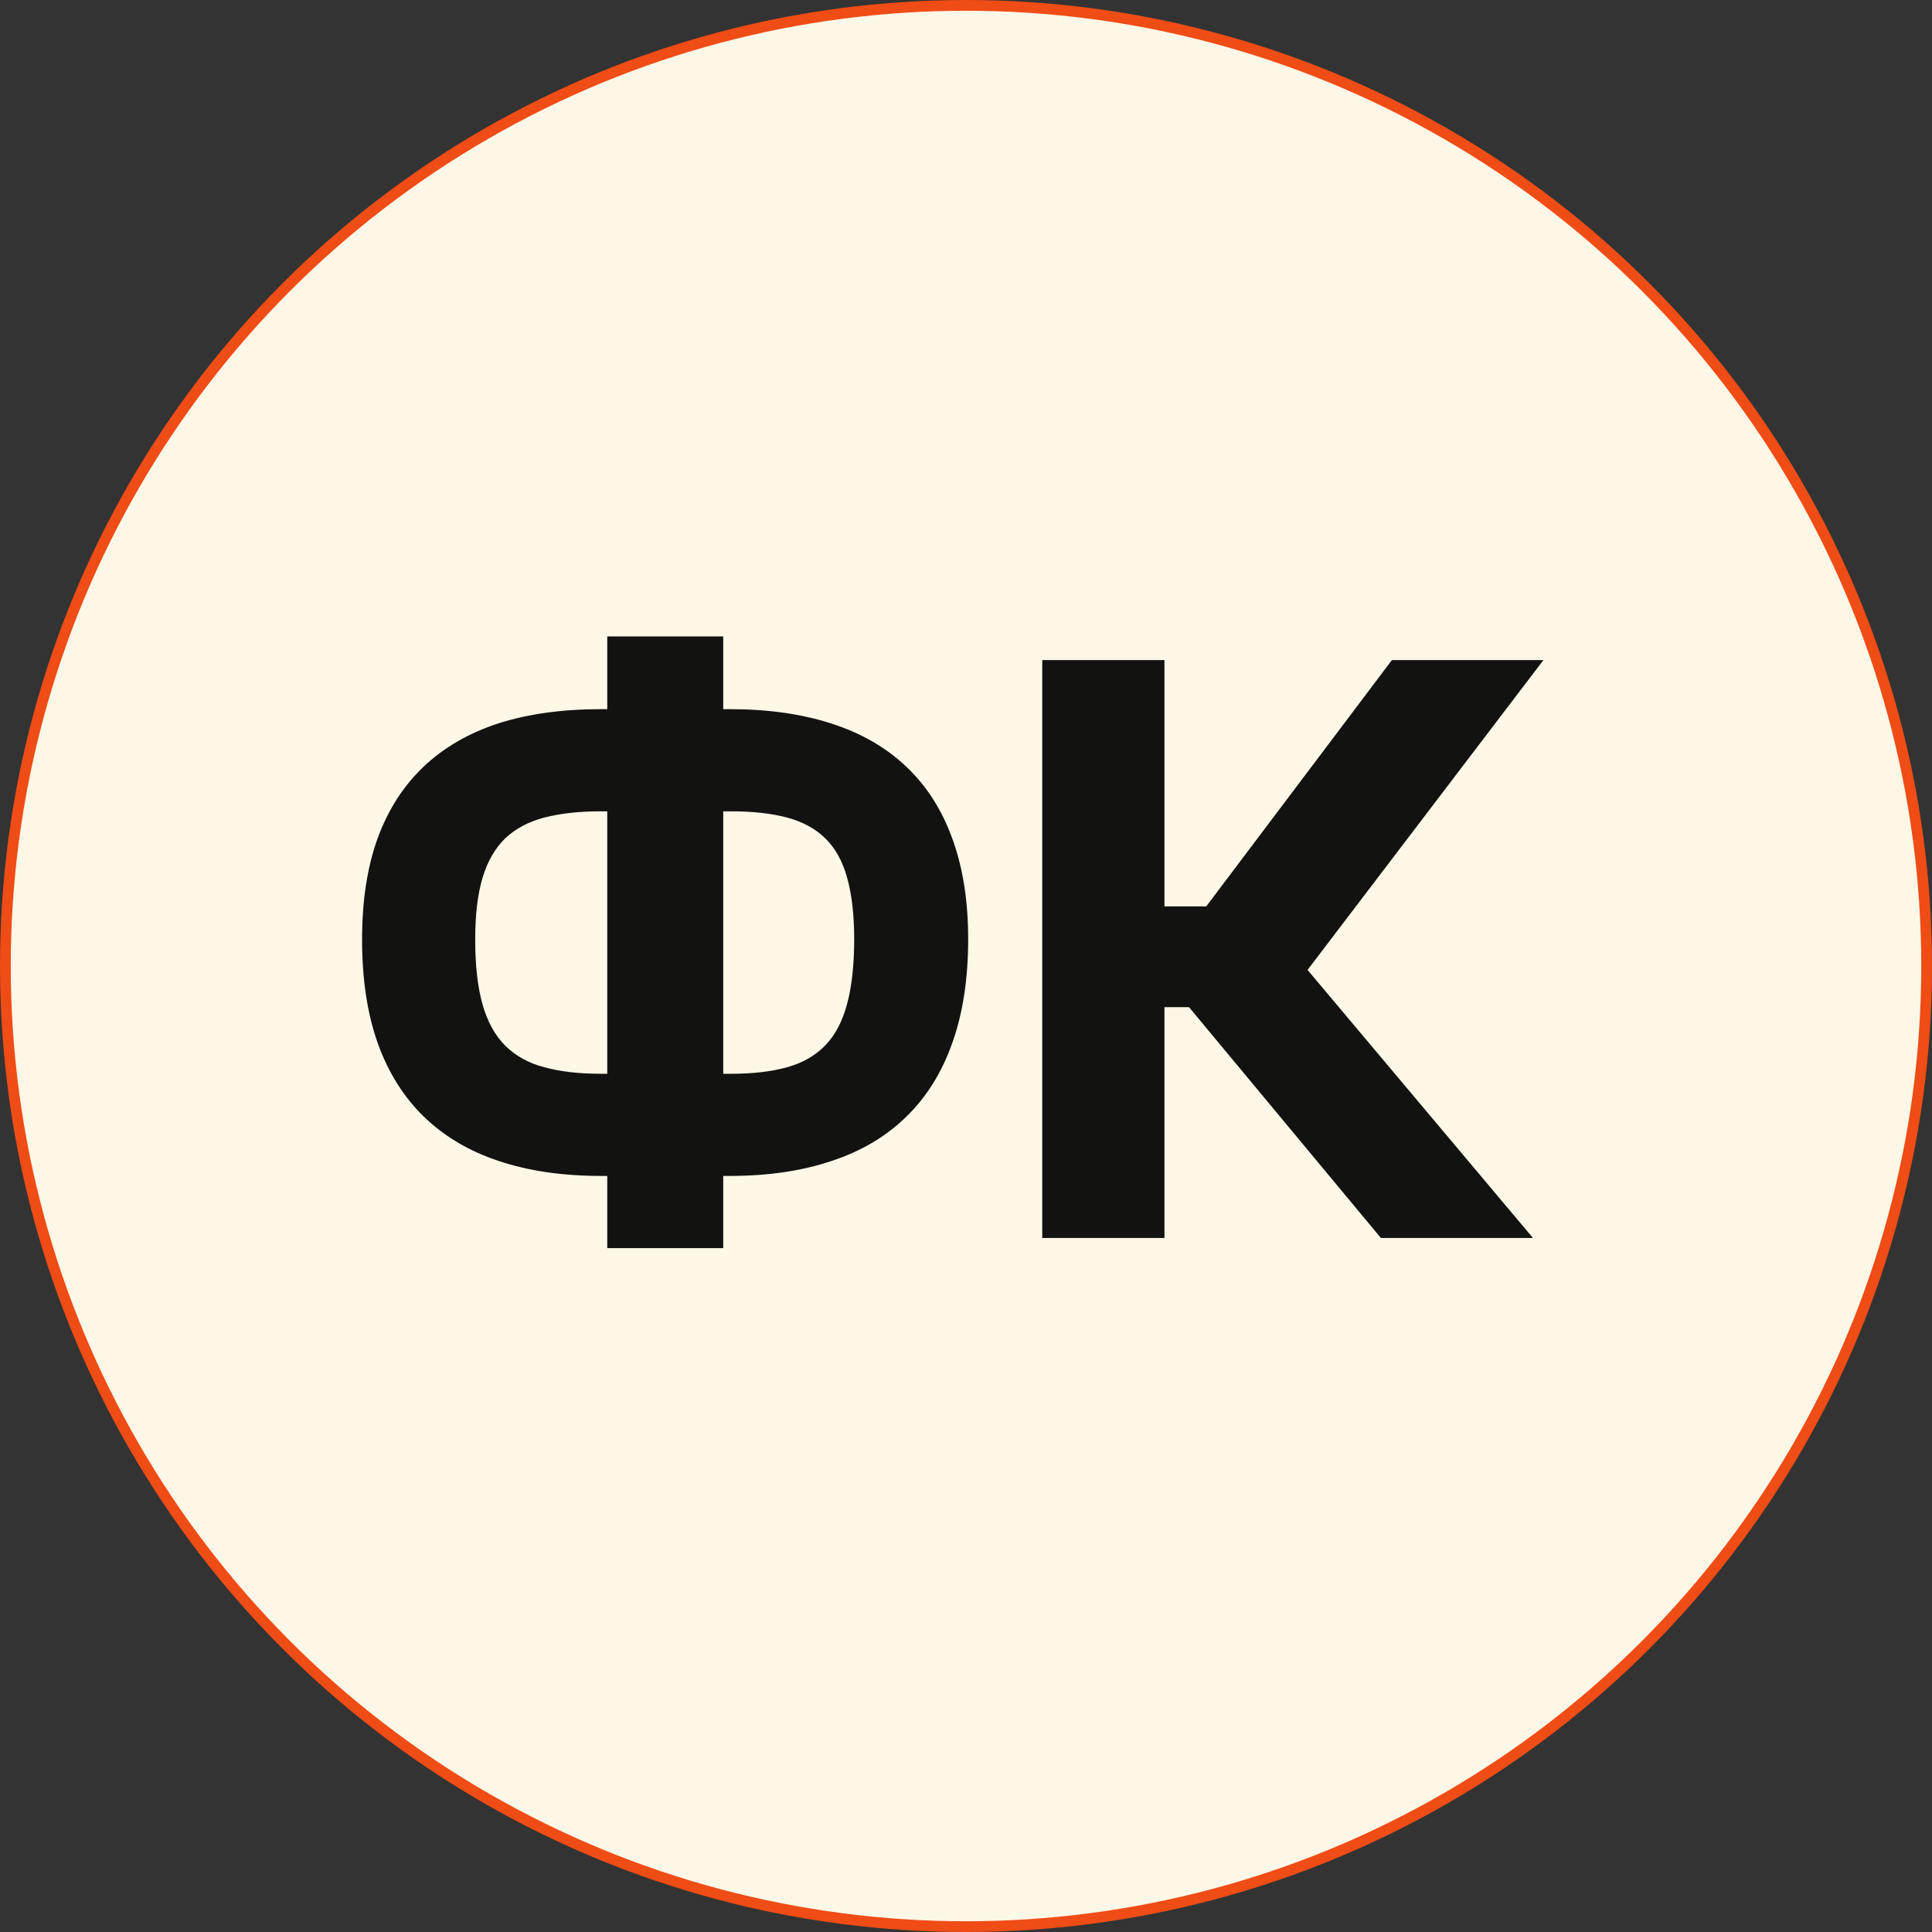
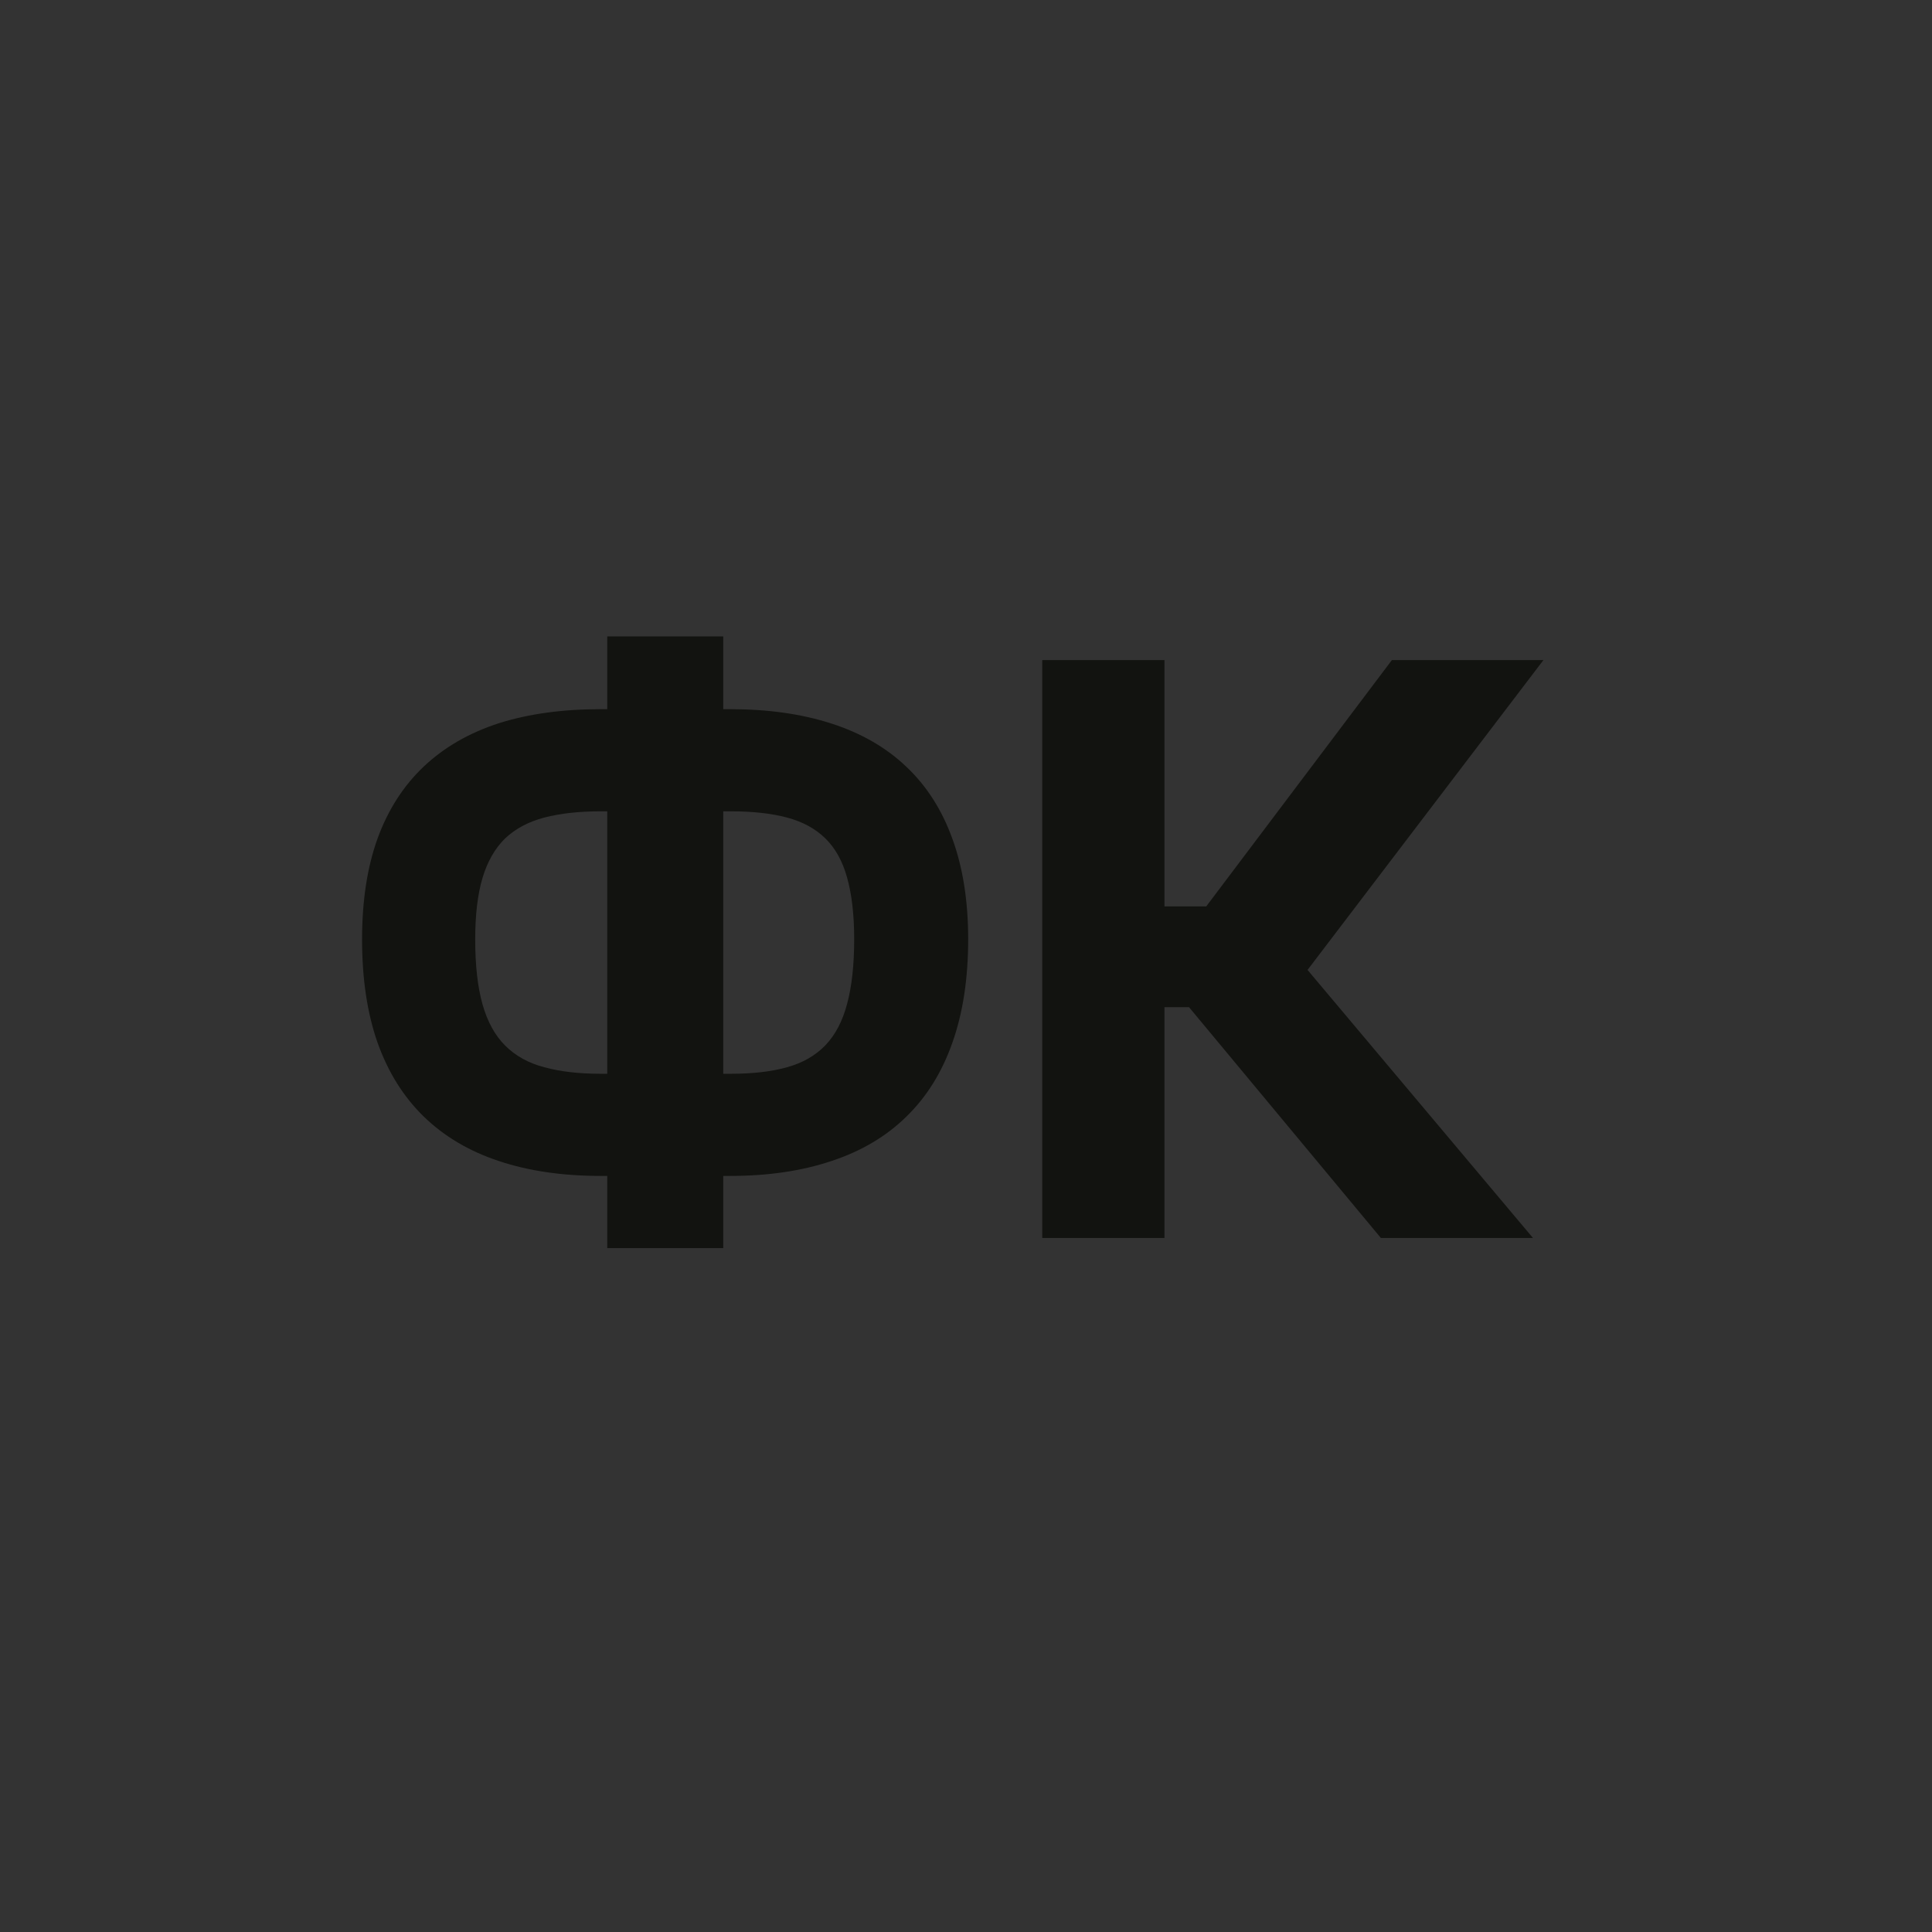
<svg xmlns="http://www.w3.org/2000/svg" width="32" height="32" viewBox="0 0 32 32" fill="none">
  <rect x="0" y="0" width="32" height="32" fill="#333333" stroke="none" />
-   <circle cx="16" cy="16" r="15.911" transform="matrix(1 0 0 -1 0 32)" fill="#FCF7E7" stroke="#EF4C16" stroke-width="0.178" />
  <path d="M9.951 19.477H10.058V20.673H11.979V19.477H12.091C12.724 19.477 13.284 19.394 13.774 19.229C14.266 19.067 14.679 18.822 15.012 18.495C15.349 18.168 15.602 17.76 15.774 17.271C15.948 16.782 16.036 16.21 16.036 15.555C16.036 14.923 15.948 14.368 15.774 13.892C15.602 13.415 15.349 13.018 15.012 12.7C14.679 12.382 14.266 12.144 13.774 11.985C13.284 11.826 12.724 11.746 12.091 11.746H11.979V10.541H10.058V11.746H9.951C9.315 11.746 8.751 11.824 8.259 11.98C7.77 12.139 7.357 12.377 7.02 12.695C6.684 13.013 6.428 13.41 6.254 13.887C6.082 14.364 5.997 14.921 5.997 15.56C5.997 16.211 6.082 16.782 6.254 17.271C6.428 17.76 6.684 18.168 7.02 18.495C7.357 18.822 7.77 19.067 8.259 19.229C8.751 19.394 9.315 19.477 9.951 19.477ZM7.871 15.56C7.871 15.152 7.911 14.812 7.992 14.541C8.073 14.27 8.198 14.052 8.366 13.887C8.538 13.725 8.754 13.61 9.016 13.541C9.278 13.473 9.589 13.438 9.951 13.438H10.058V17.785H9.951C9.589 17.785 9.278 17.749 9.016 17.677C8.754 17.609 8.538 17.489 8.366 17.317C8.198 17.149 8.073 16.922 7.992 16.635C7.911 16.348 7.871 15.99 7.871 15.56ZM11.979 17.785V13.438H12.105C12.47 13.438 12.78 13.473 13.035 13.541C13.294 13.61 13.506 13.725 13.671 13.887C13.836 14.049 13.956 14.265 14.031 14.537C14.108 14.811 14.148 15.15 14.148 15.555C14.148 15.985 14.108 16.342 14.031 16.626C13.956 16.912 13.836 17.141 13.671 17.313C13.506 17.484 13.294 17.606 13.035 17.677C12.78 17.749 12.47 17.785 12.105 17.785H11.979ZM17.263 10.933V20.505H19.287V16.682H19.694L22.872 20.505H25.391L21.657 16.065L25.564 10.933H23.054L19.979 15.013H19.287V10.933H17.263Z" fill="#121310" />
</svg>